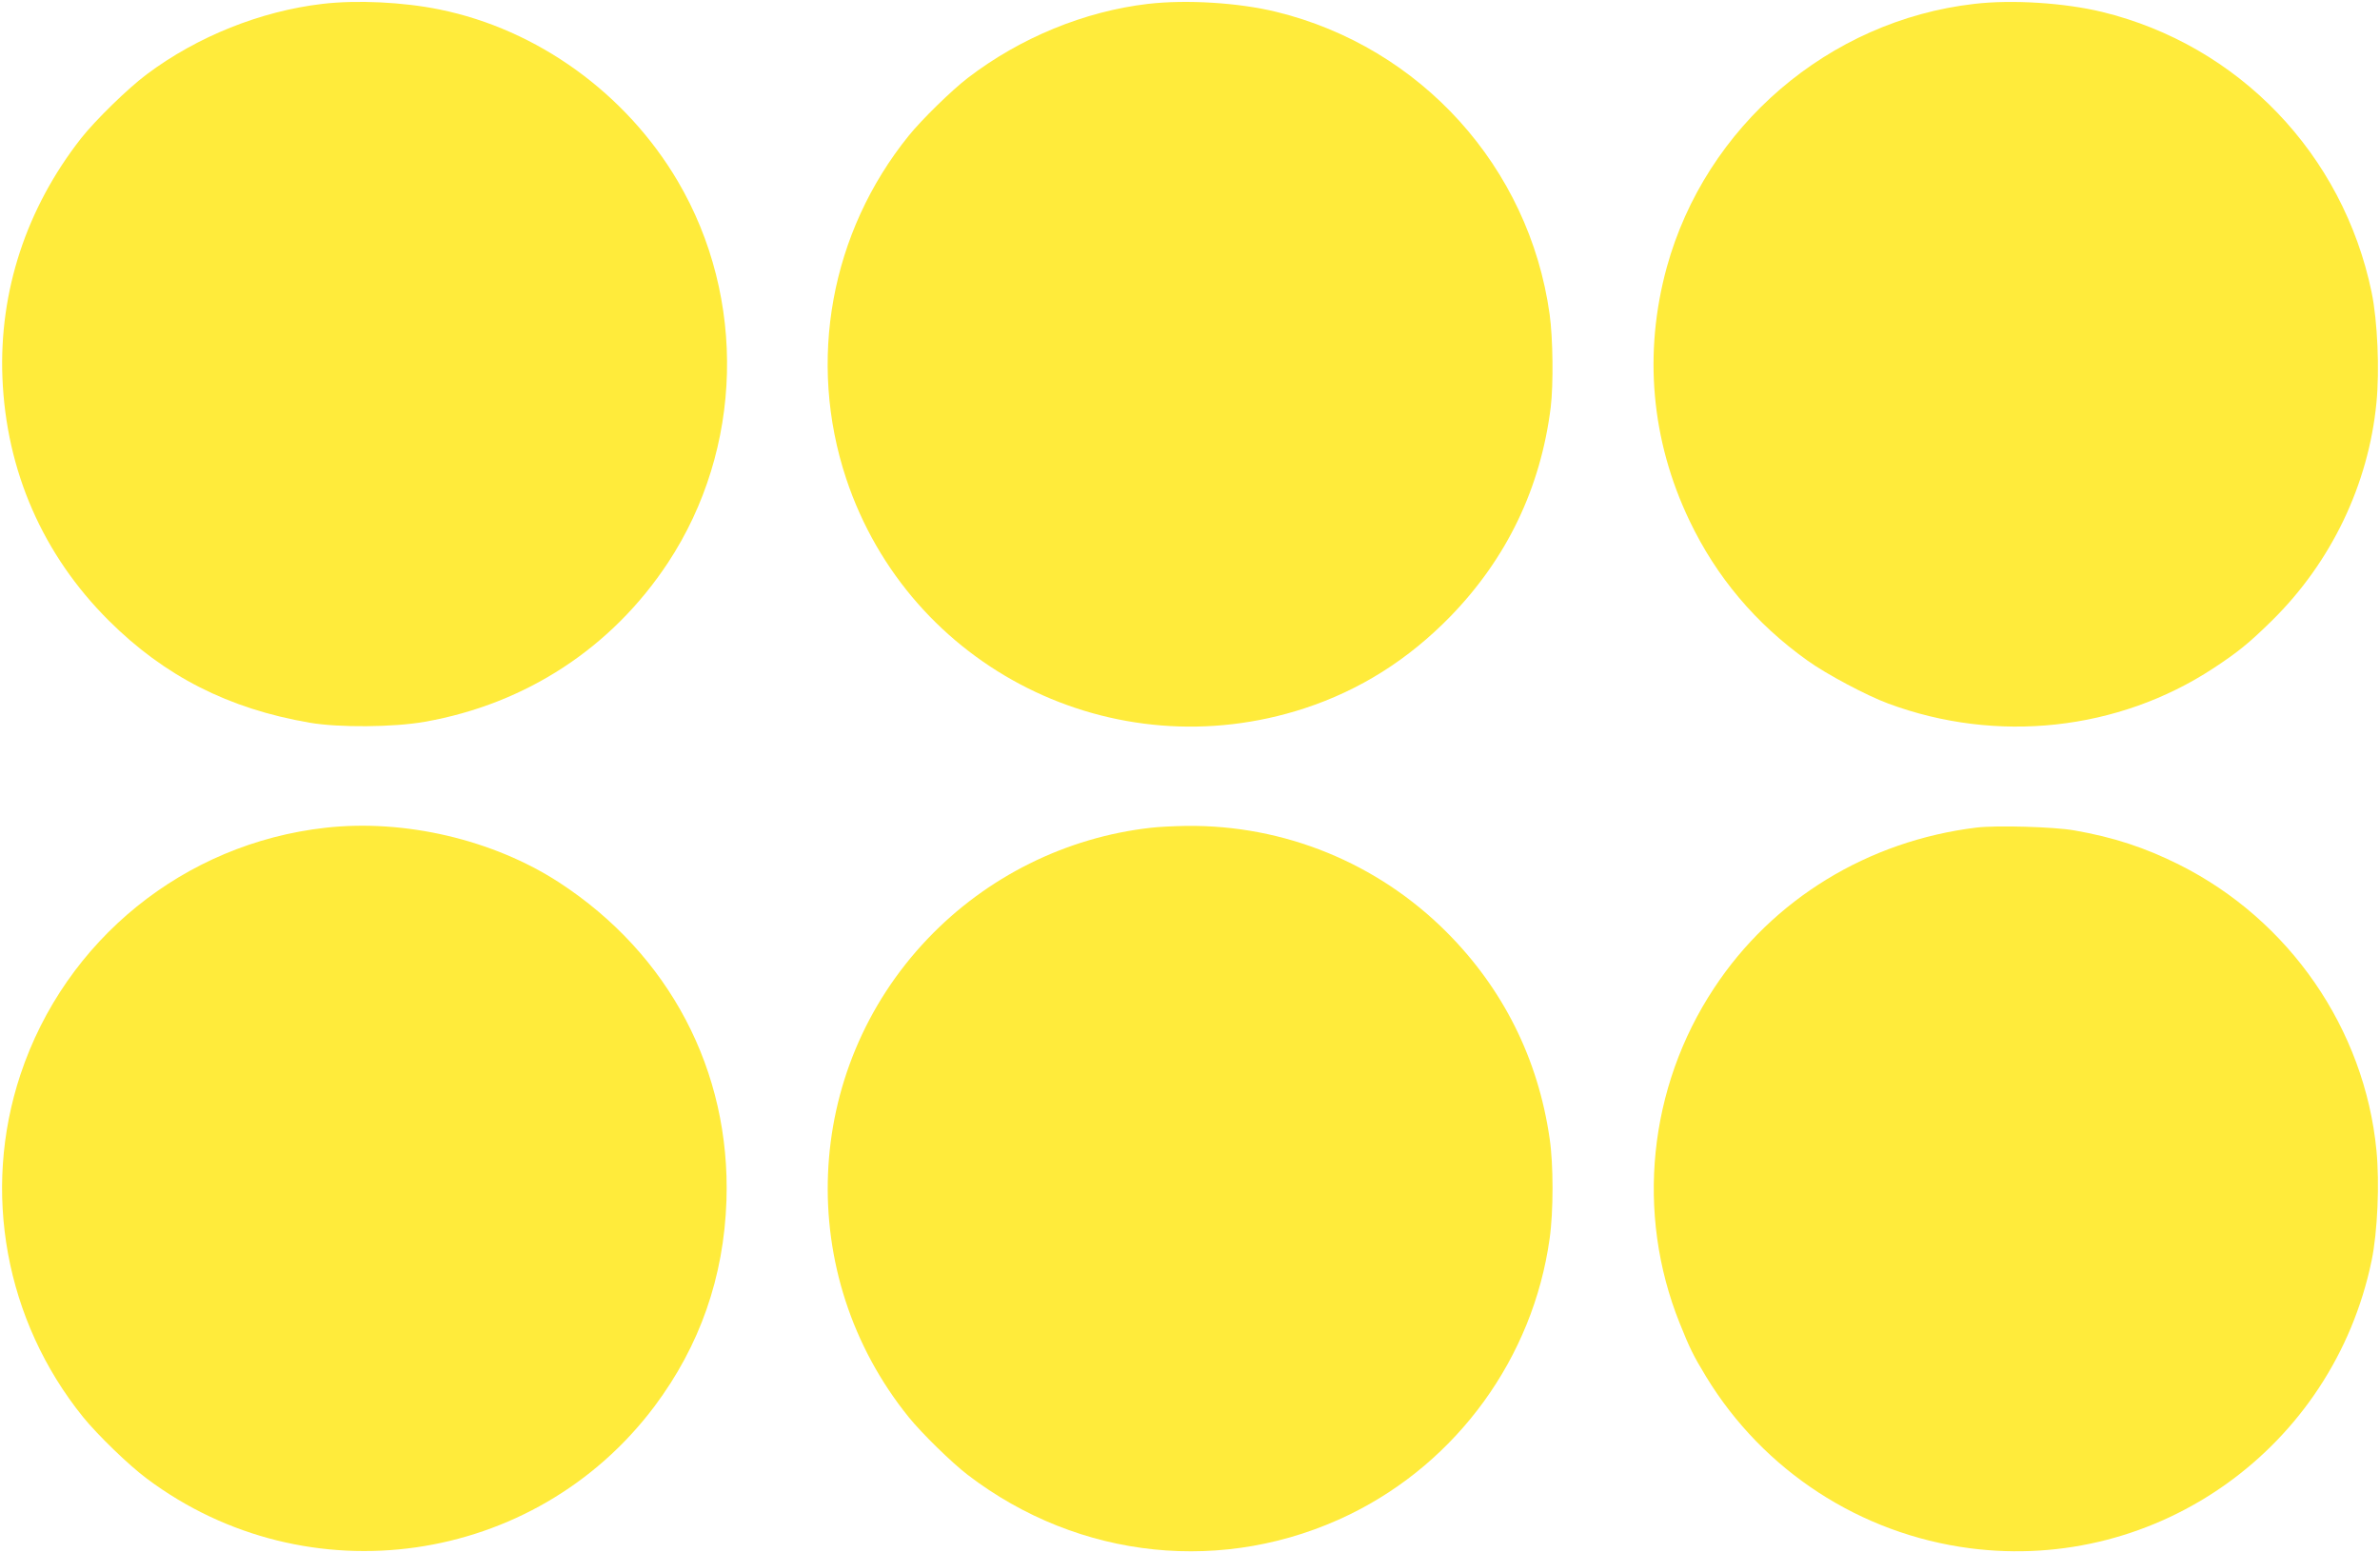
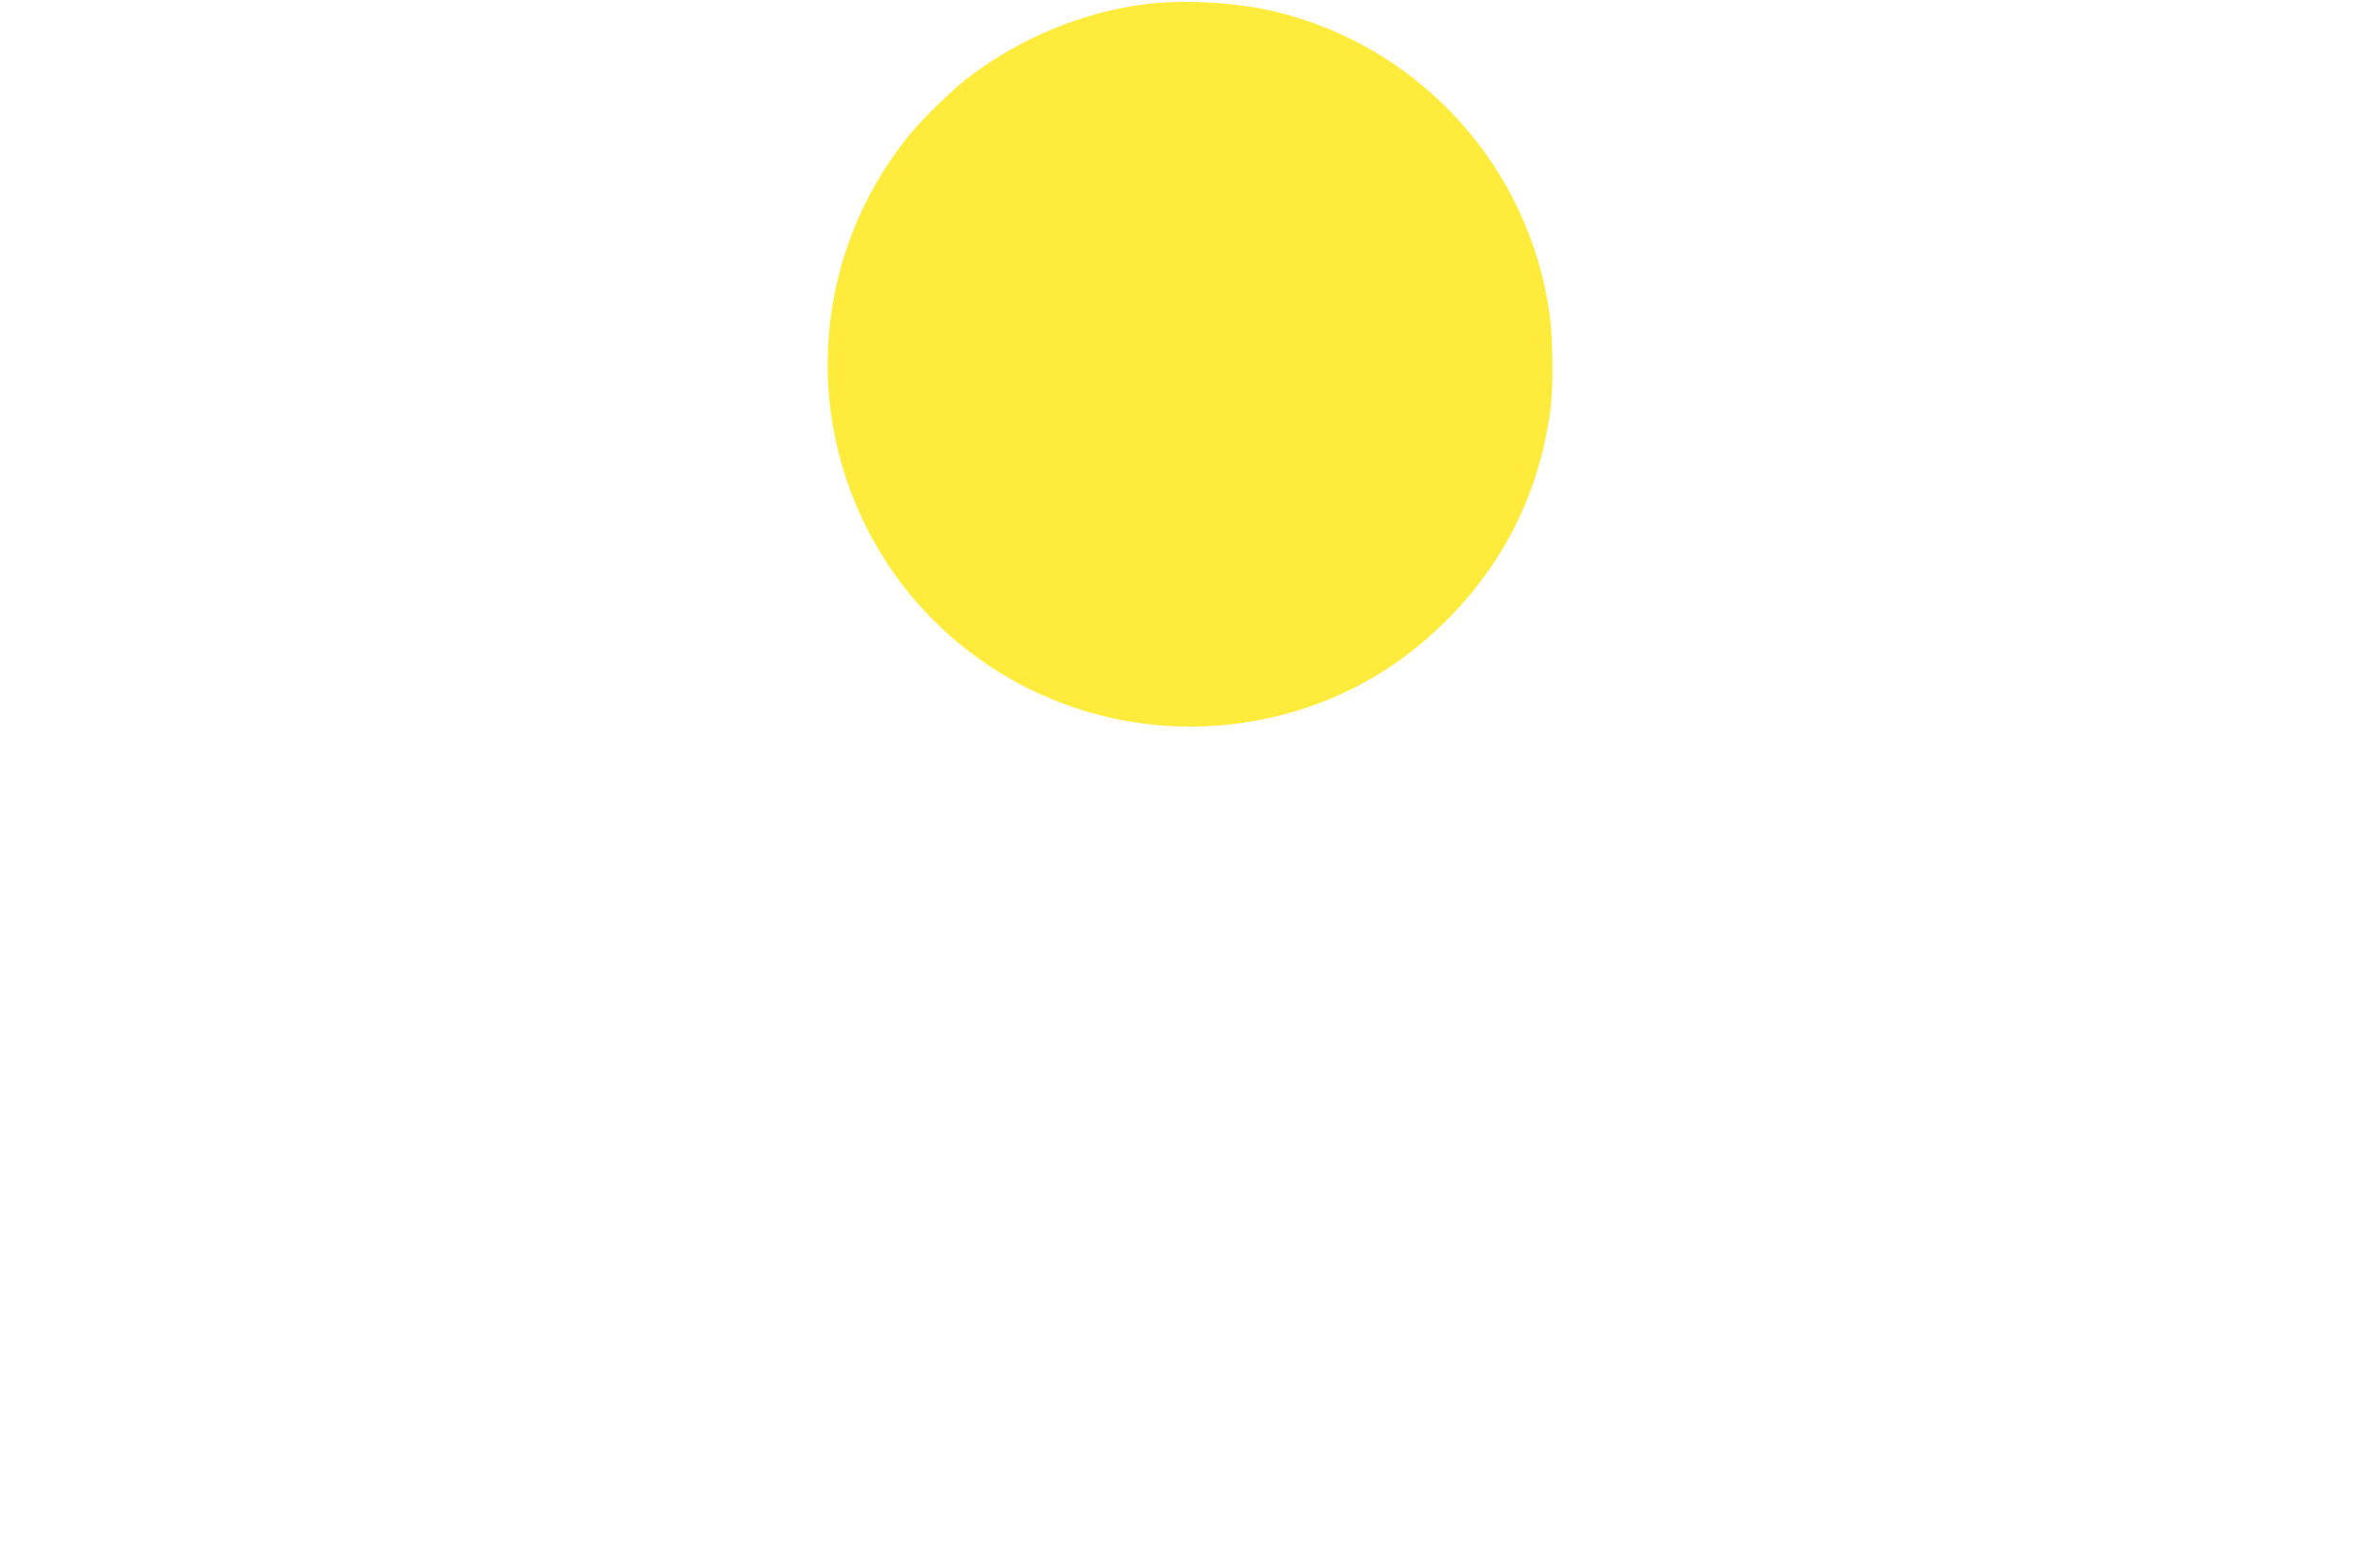
<svg xmlns="http://www.w3.org/2000/svg" version="1.0" width="1280pt" height="835pt" viewBox="0 0 1280 835" preserveAspectRatio="xMidYMid meet">
  <g transform="translate(0,835) scale(0.1,-0.1)" fill="#ffeb3b" stroke="none">
-     <path d="M1733 8329 c-331 -39 -672 -175 -943 -378 -101 -75 -278 -248 -355 -346 -294 -376 -440 -822 -422 -1285 20 -502 217 -953 571 -1306 301 -300 645 -475 1081 -550 156 -27 452 -25 620 5 544 96 1006 398 1308 856 403 612 424 1419 52 2051 -279 473 -755 816 -1281 923 -196 40 -445 52 -631 30z" />
    <path d="M6173 8329 c-340 -40 -685 -181 -968 -398 -85 -65 -247 -223 -318 -311 -420 -520 -546 -1212 -336 -1844 340 -1020 1438 -1570 2464 -1235 299 98 559 262 786 495 304 313 485 691 539 1124 15 124 12 373 -6 501 -110 791 -693 1435 -1469 1625 -204 50 -485 67 -692 43z" />
-     <path d="M10617 8329 c-782 -90 -1444 -658 -1653 -1417 -126 -460 -84 -930 122 -1361 145 -304 357 -555 635 -753 101 -73 320 -189 434 -231 584 -217 1237 -146 1748 189 132 87 191 134 316 257 319 314 519 731 562 1172 17 177 6 438 -26 593 -154 744 -715 1329 -1450 1508 -203 49 -485 67 -688 43z" />
-     <path d="M1750 3899 c-760 -85 -1399 -603 -1640 -1327 -209 -629 -82 -1323 337 -1842 78 -96 247 -260 343 -331 862 -645 2085 -470 2730 389 244 326 373 694 387 1107 23 697 -307 1324 -900 1710 -354 230 -831 342 -1257 294z" />
-     <path d="M6190 3899 c-457 -51 -884 -264 -1201 -597 -676 -709 -719 -1808 -102 -2572 71 -88 233 -246 318 -311 599 -458 1384 -539 2055 -212 579 283 985 843 1074 1482 21 145 21 402 0 540 -62 429 -251 806 -555 1110 -371 371 -873 576 -1398 570 -64 -1 -150 -5 -191 -10z" />
-     <path d="M10630 3900 c-583 -71 -1097 -385 -1412 -864 -353 -534 -422 -1211 -184 -1802 53 -132 72 -172 142 -287 308 -506 829 -845 1417 -922 1013 -132 1954 542 2162 1547 32 154 43 416 26 592 -64 654 -468 1239 -1060 1536 -186 93 -354 148 -566 185 -107 19 -418 28 -525 15z" />
  </g>
</svg>